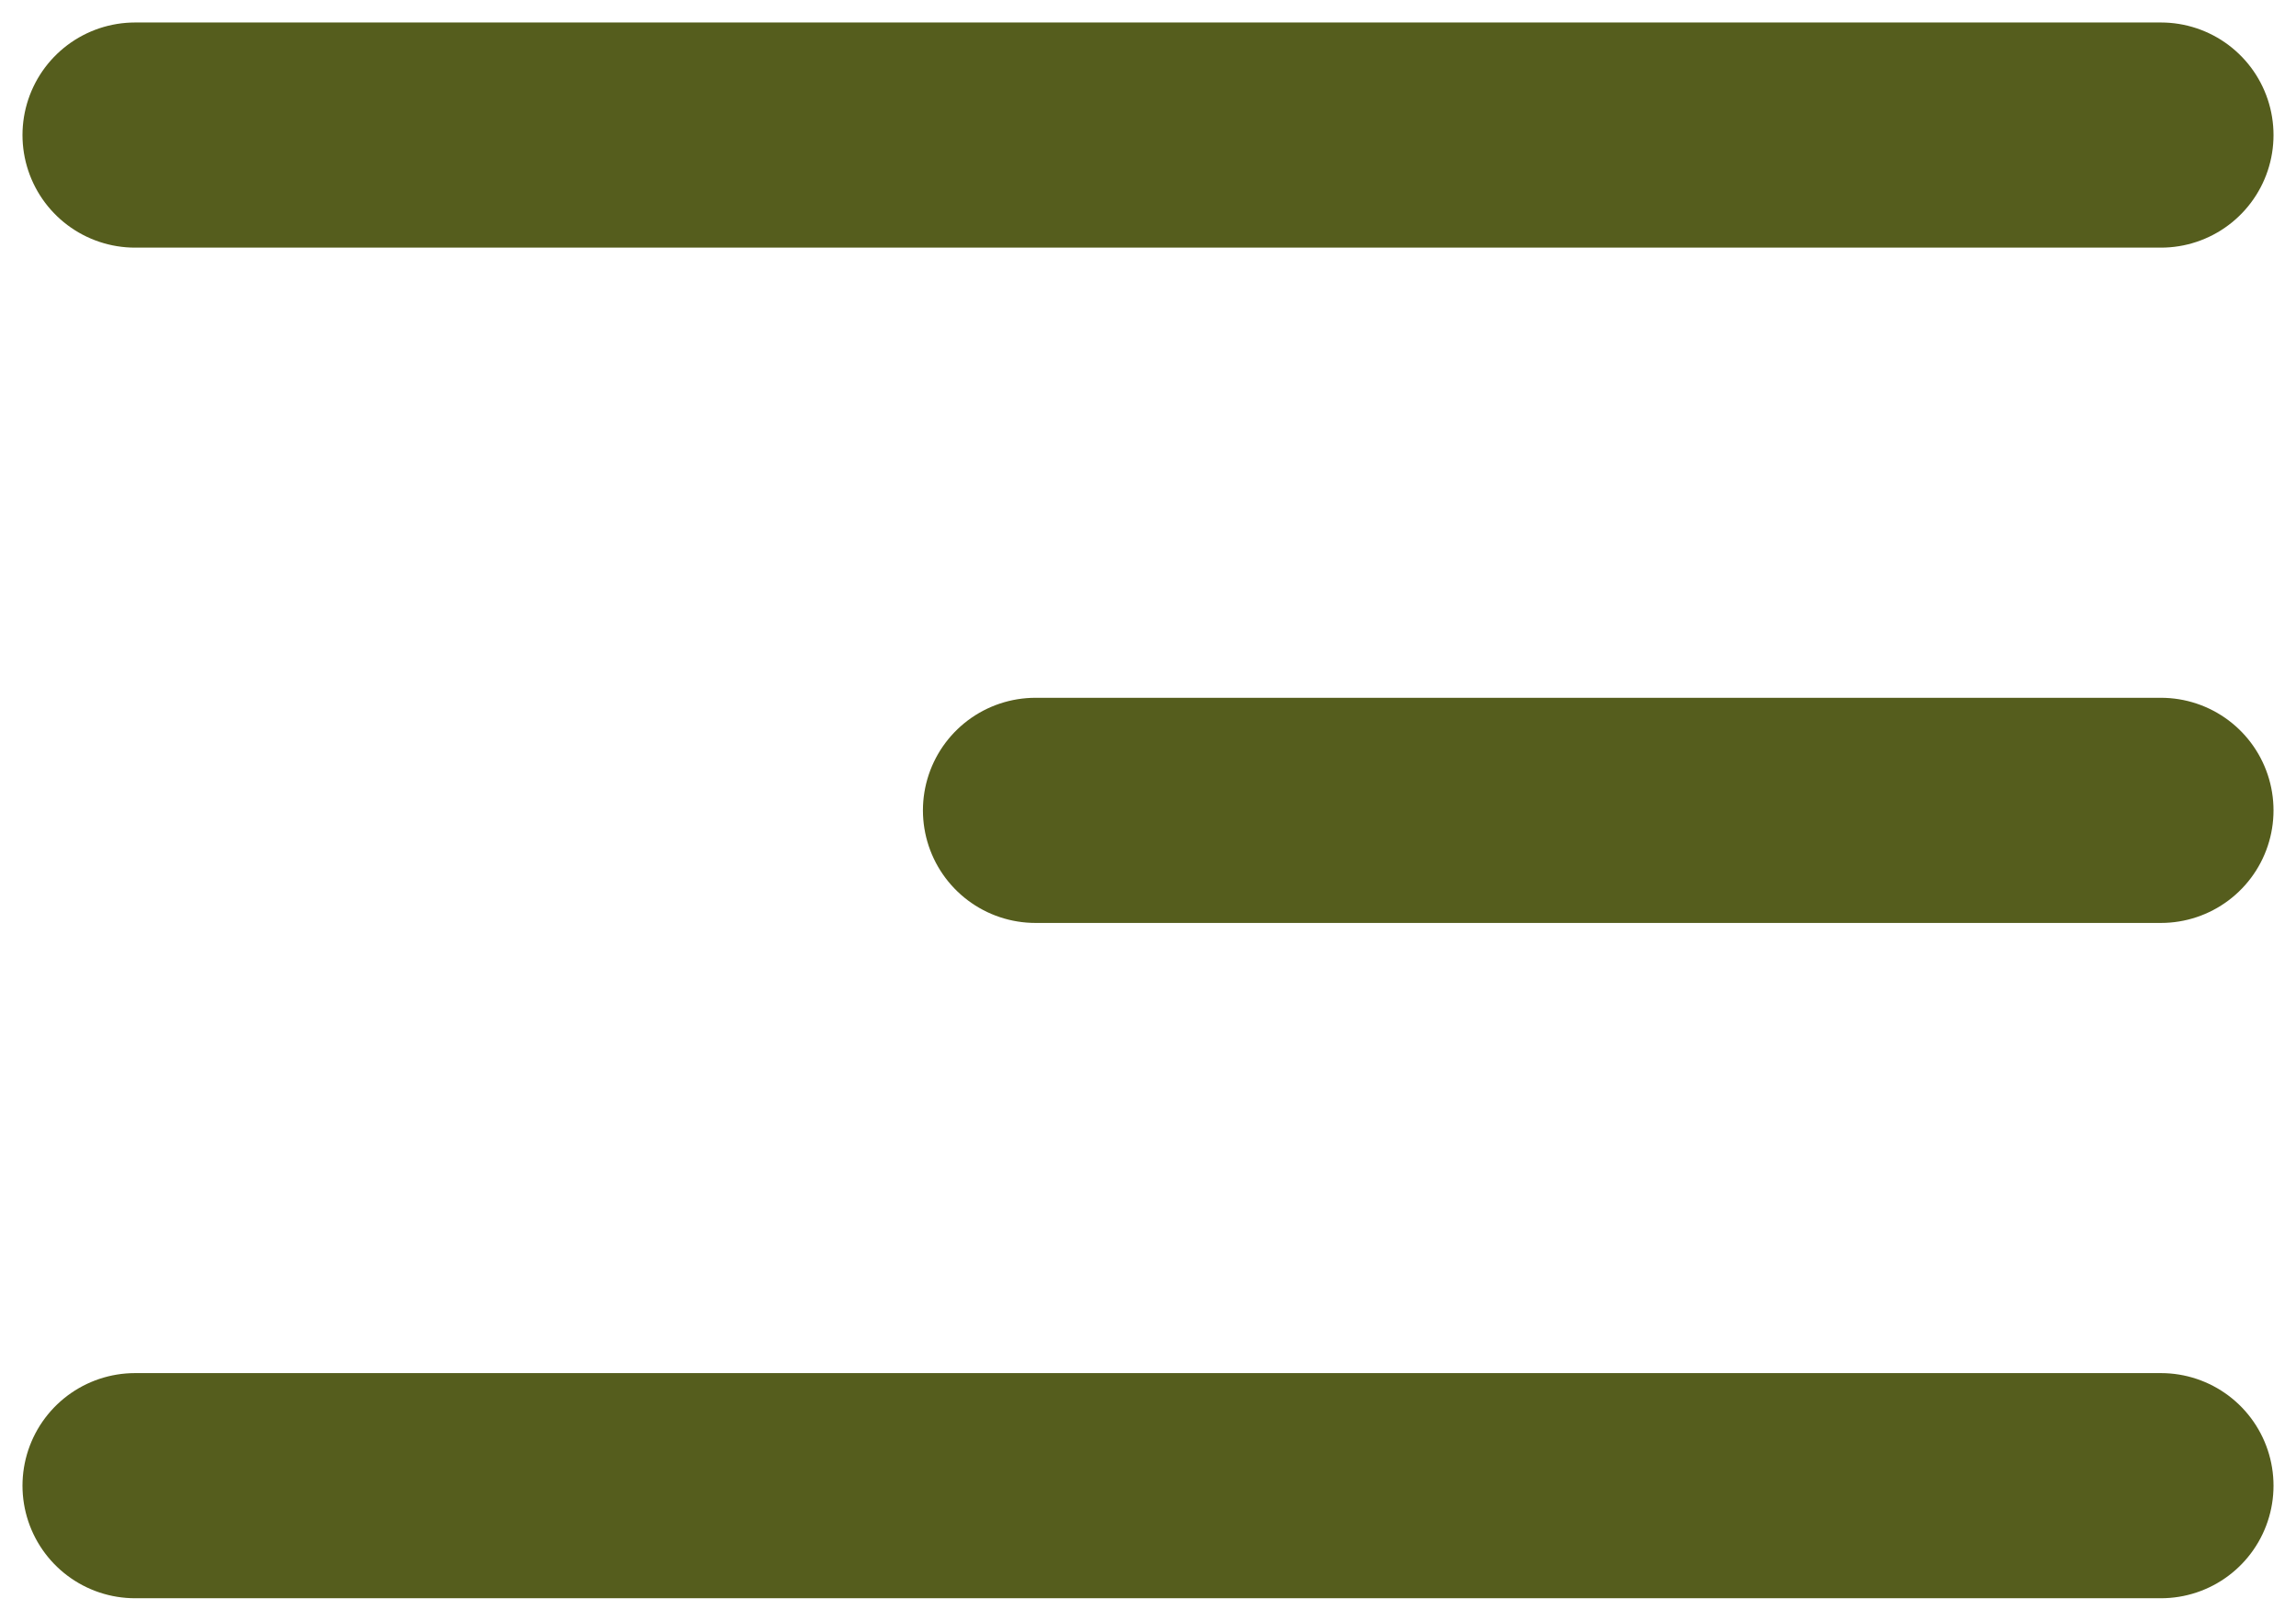
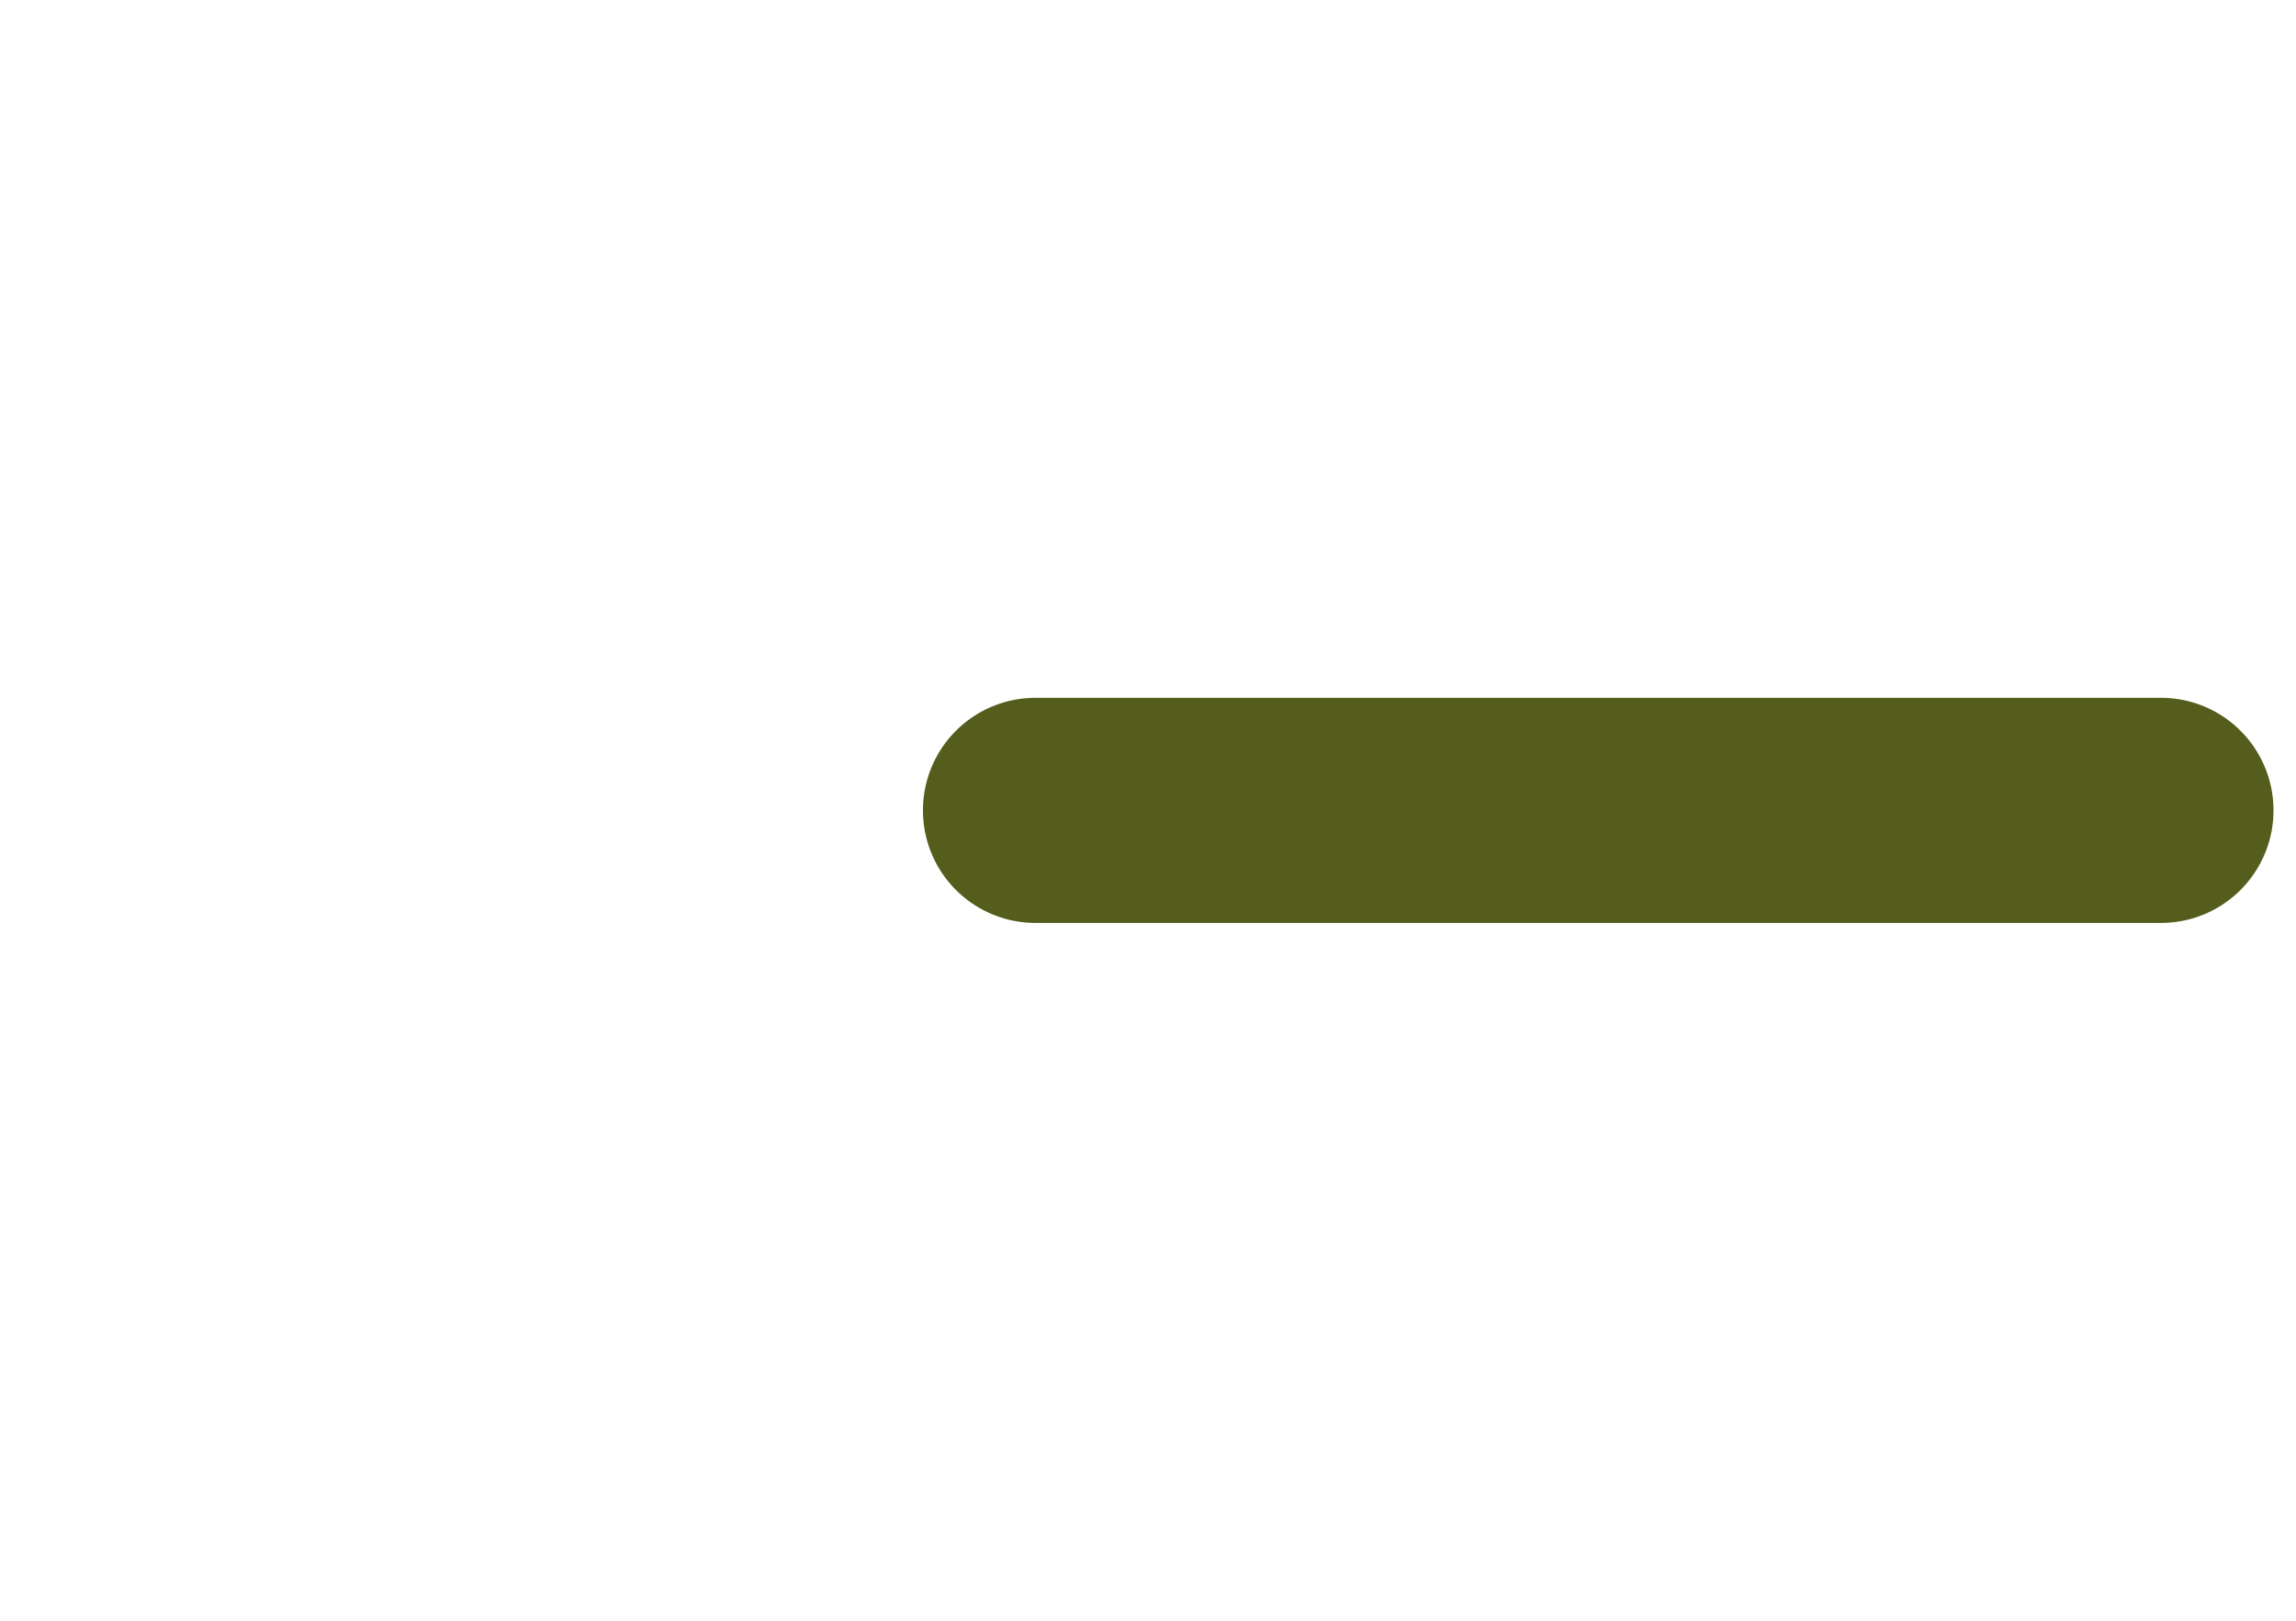
<svg xmlns="http://www.w3.org/2000/svg" width="17" height="12" viewBox="0 0 17 12" fill="none">
-   <path d="M16 11L1 11" stroke="#555D1D" stroke-width="1.667" stroke-linecap="round" />
-   <path d="M16 1L1 1" stroke="#555D1D" stroke-width="1.667" stroke-linecap="round" />
  <path d="M16 6L7.667 6" stroke="#555D1D" stroke-width="1.667" stroke-linecap="round" />
</svg>